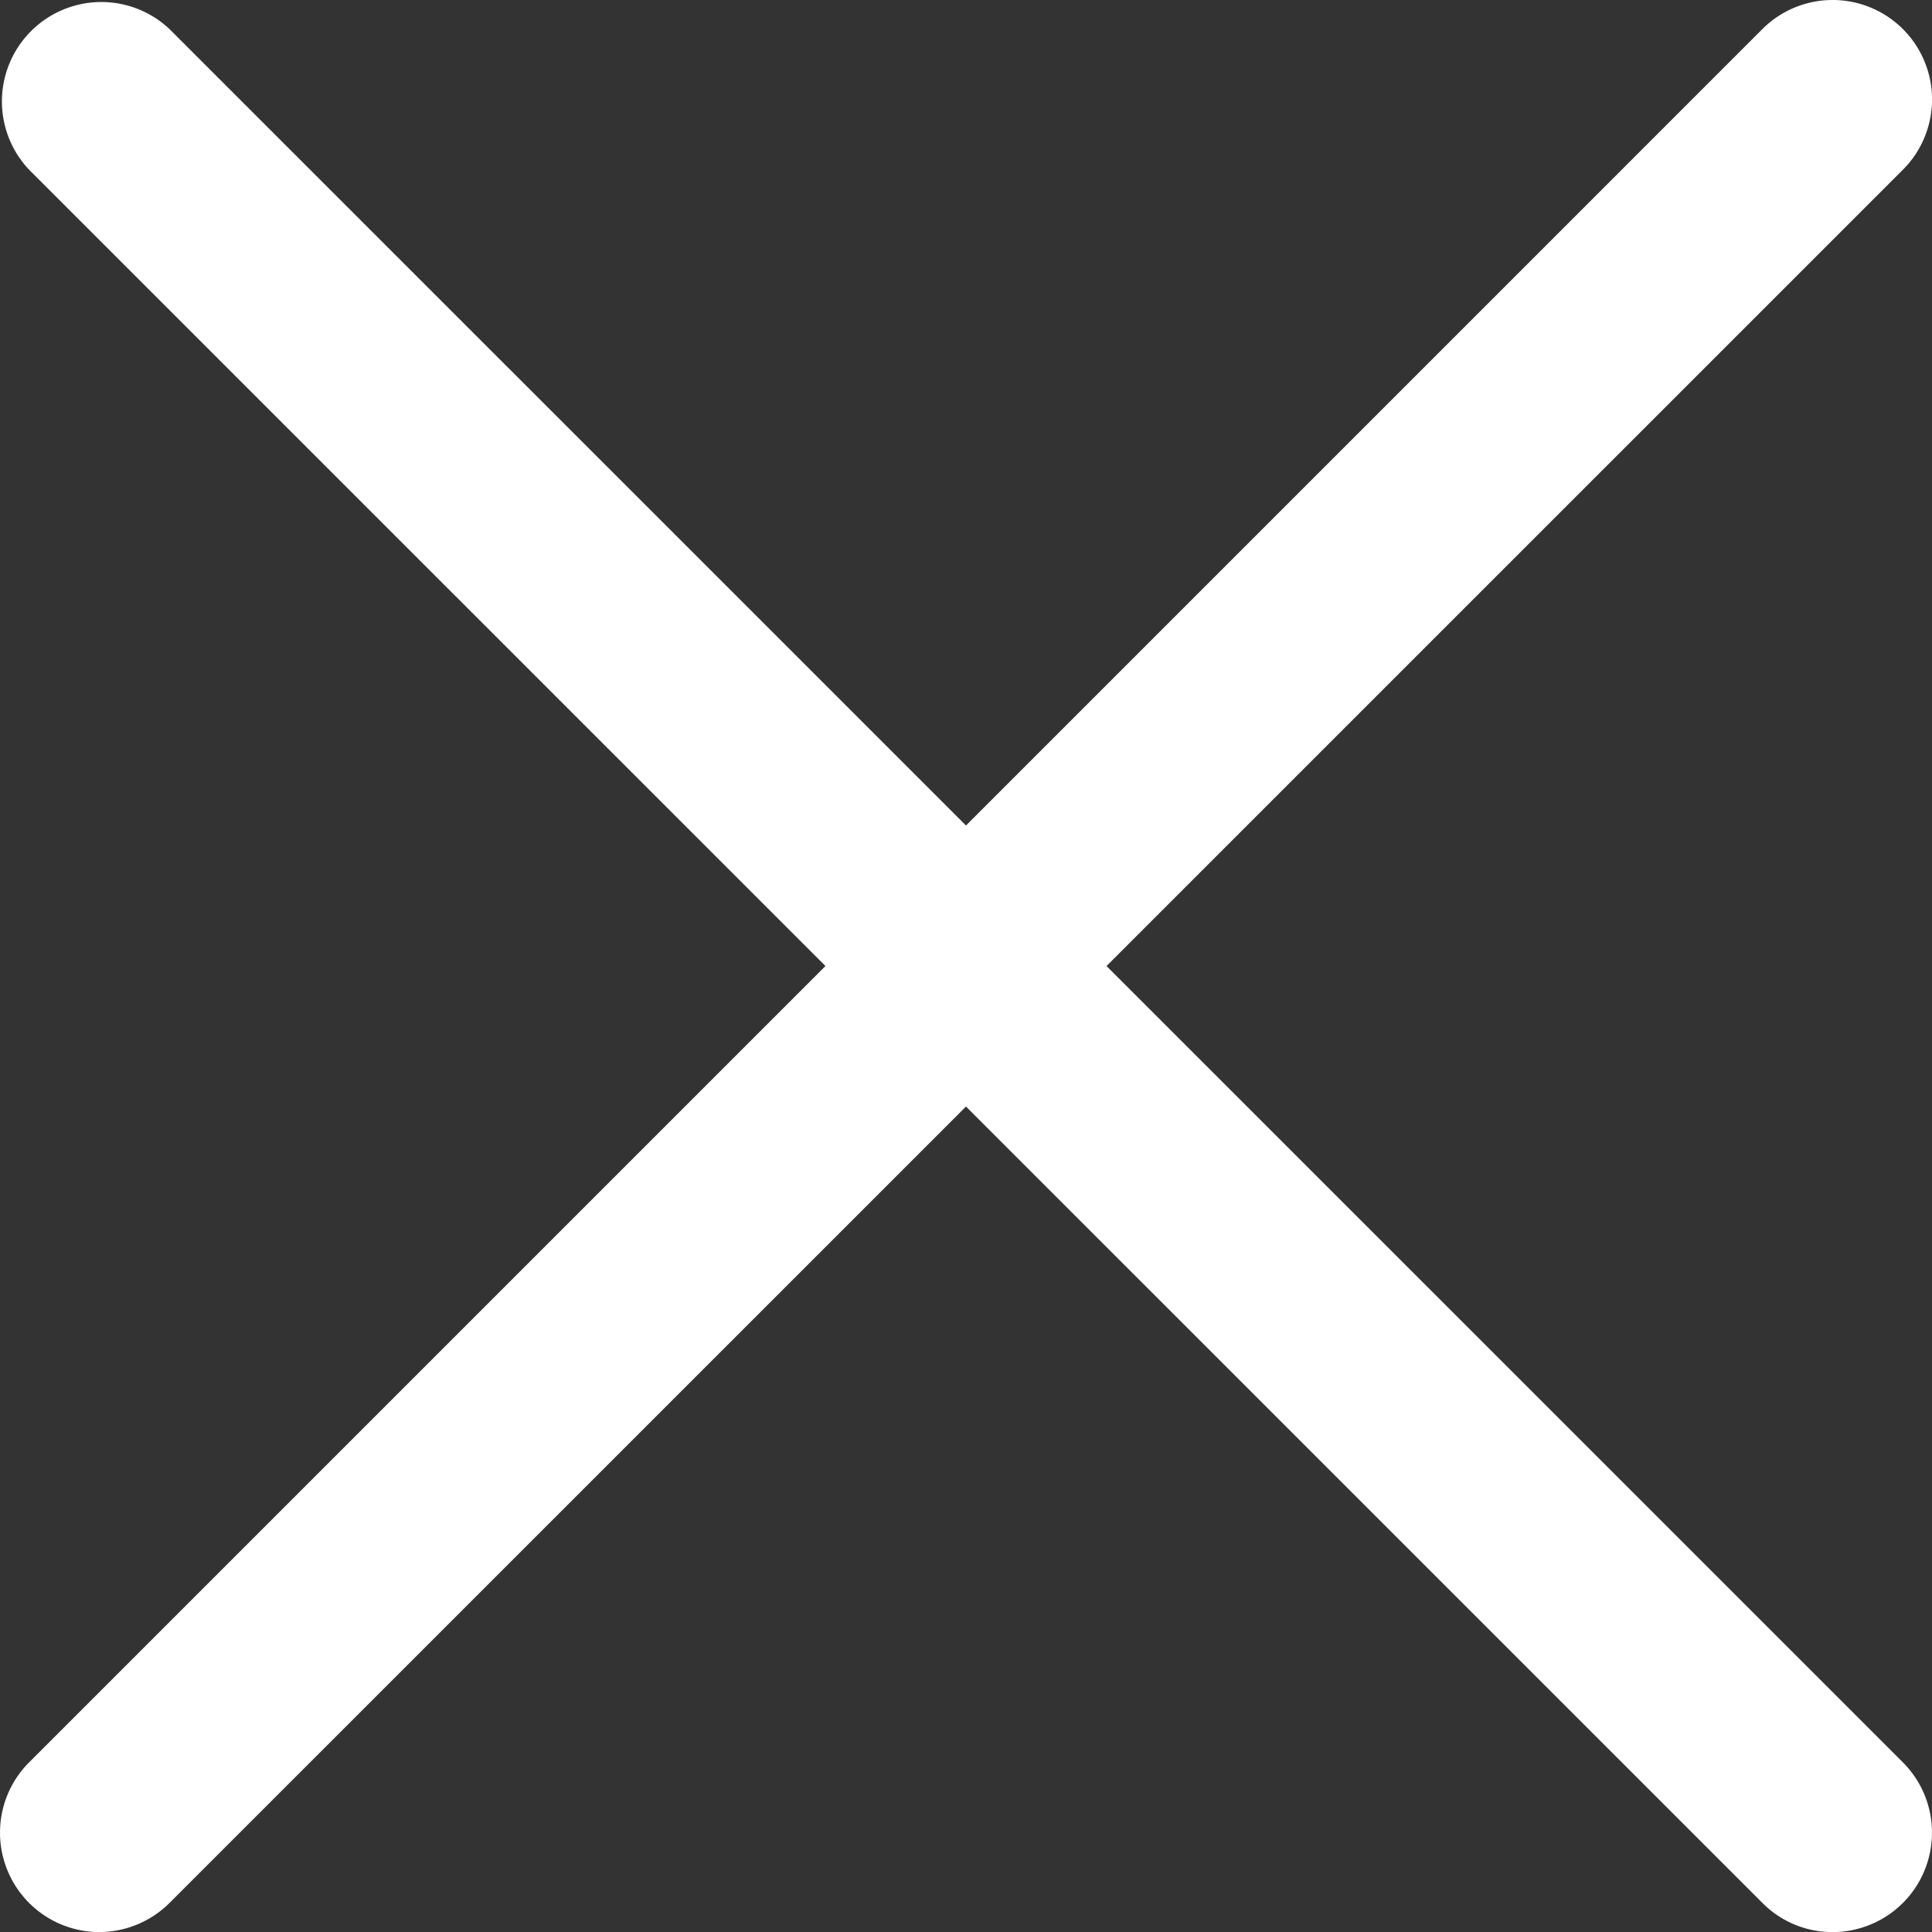
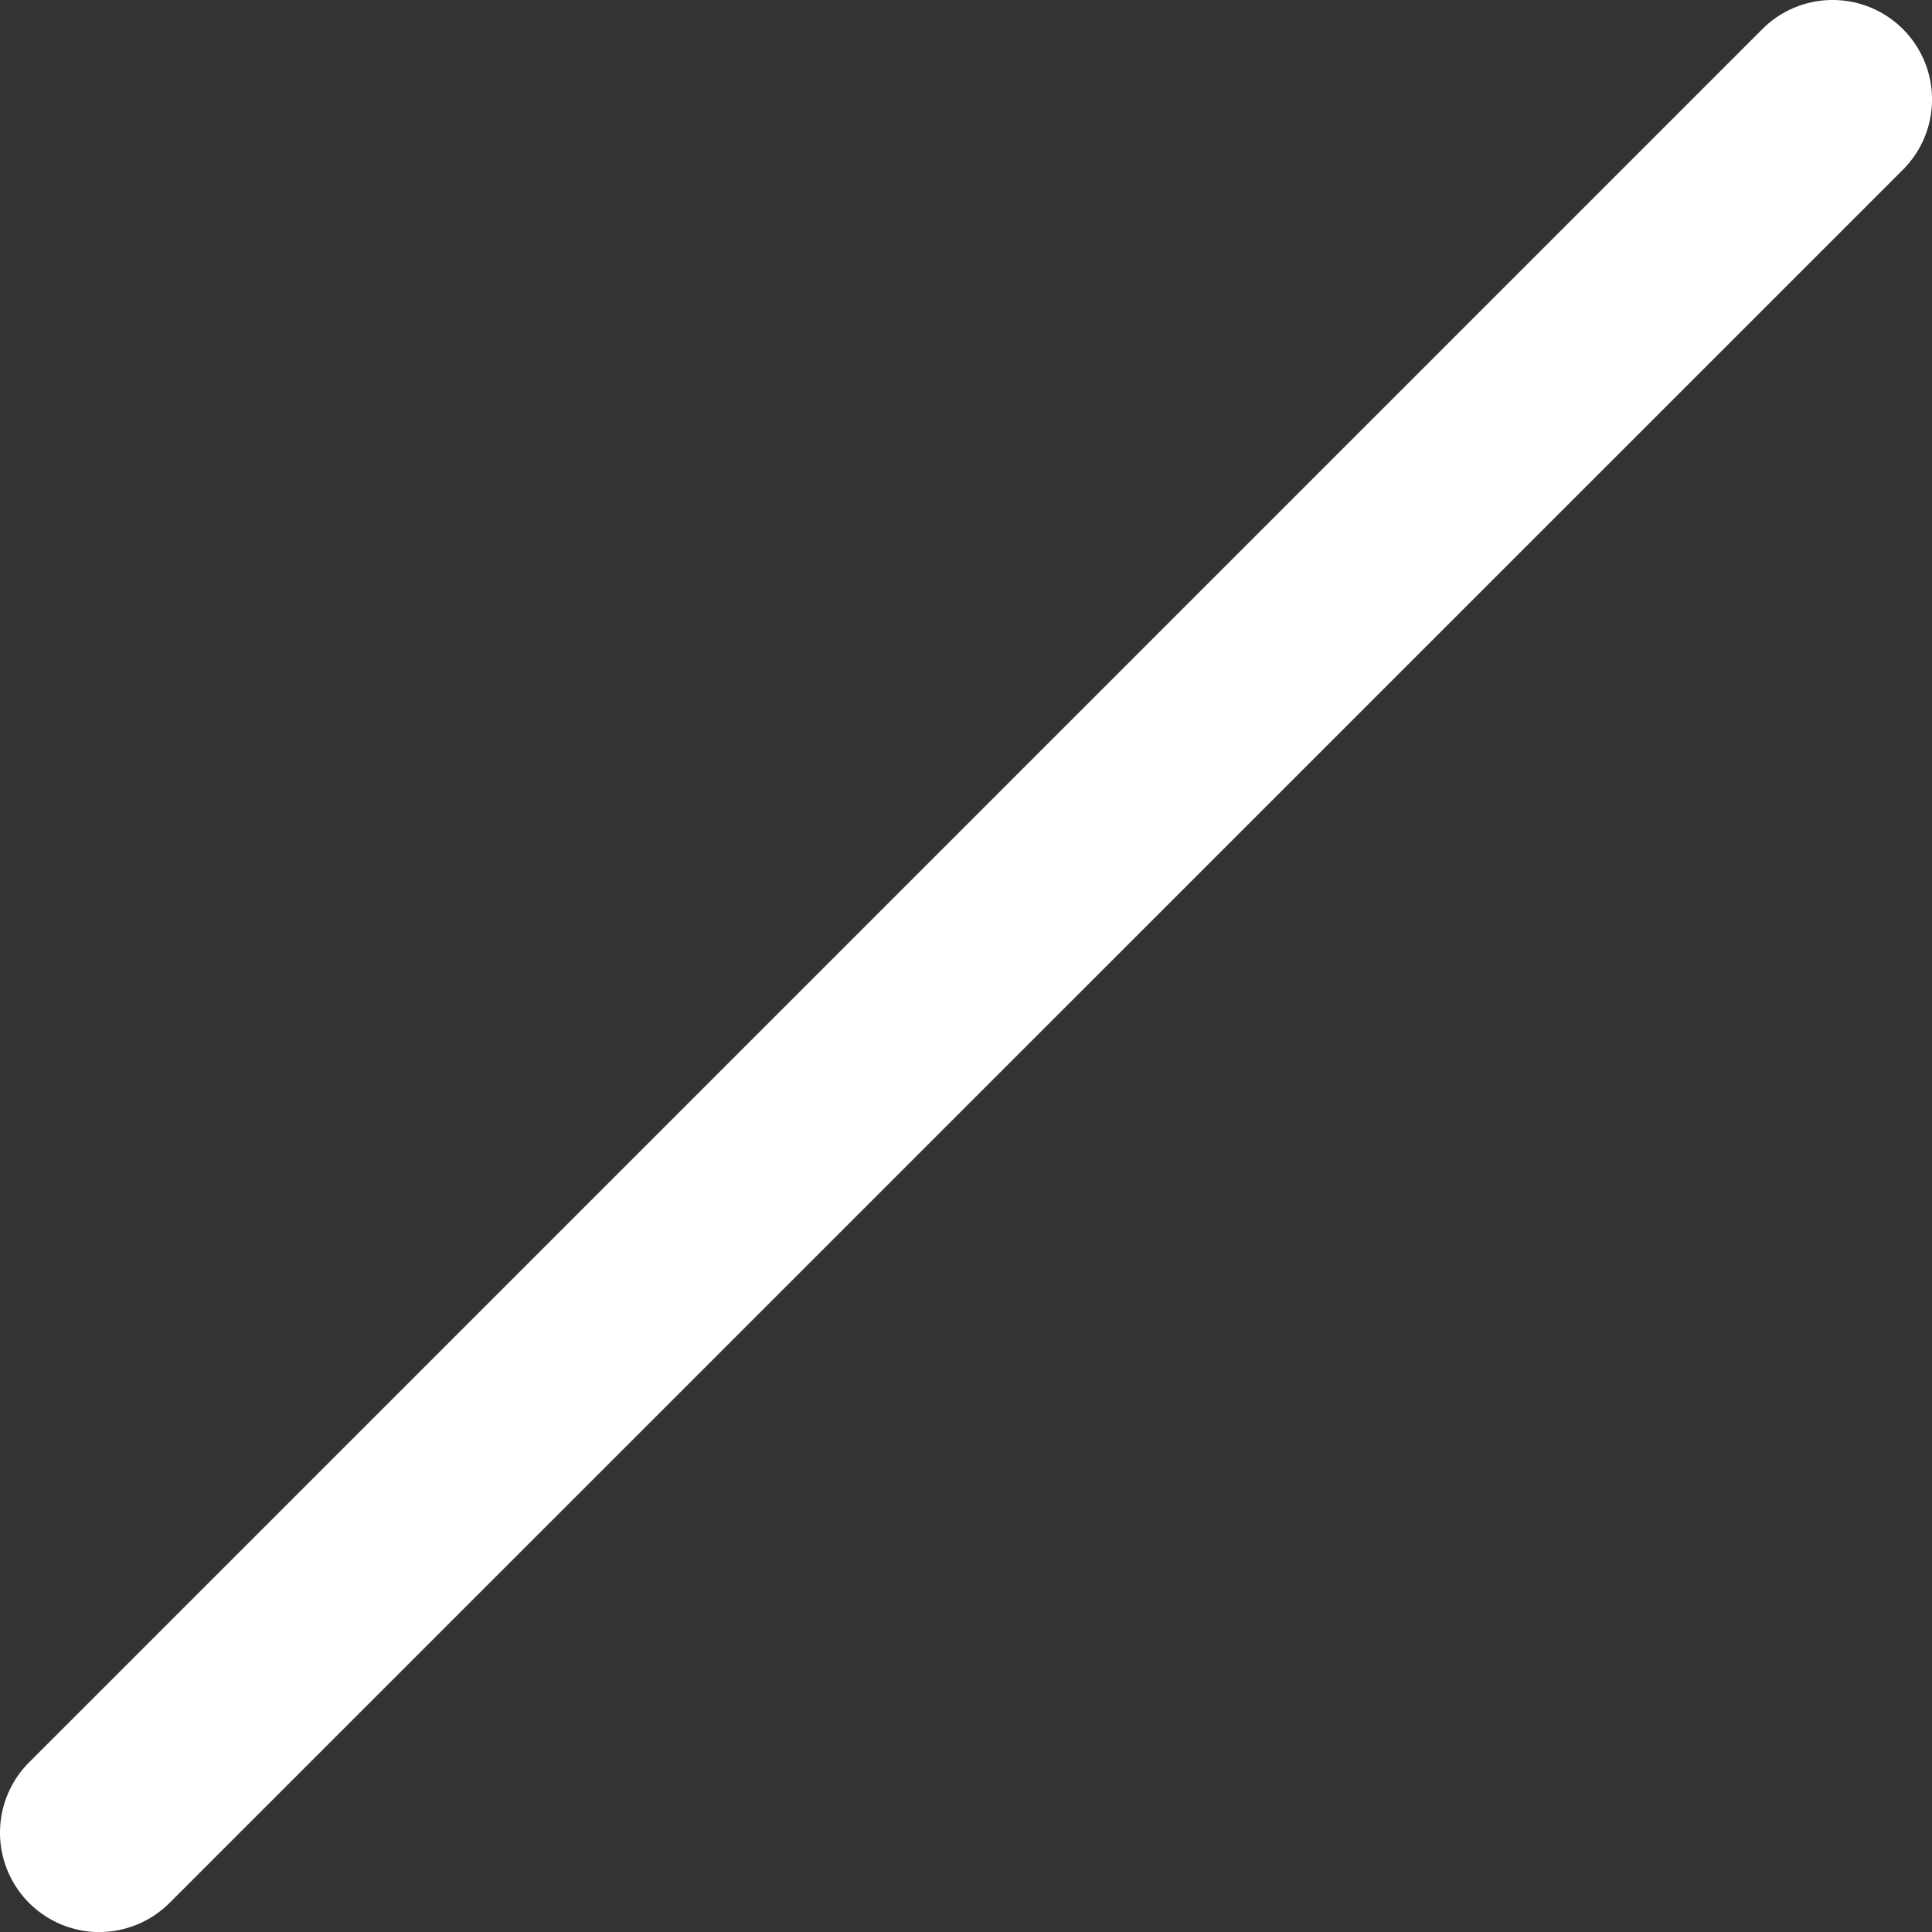
<svg xmlns="http://www.w3.org/2000/svg" id="close" width="45.13" height="45.131" viewBox="0 0 45.13 45.131">
  <rect x="0" y="0" width="45.13" height="45.131" fill="#333333" stroke="none" />
  <path id="Path_73" data-name="Path 73" d="M2.36,45.131A2.323,2.323,0,0,1,.719,41.166L41.206.679a2.322,2.322,0,0,1,3.284,3.284L4,44.449a2.328,2.328,0,0,1-1.643.681Zm0,0" transform="translate(-0.039 0.001)" fill="#fff" />
-   <path id="Path_74" data-name="Path 74" d="M42.849,45.131a2.3,2.3,0,0,1-1.641-.681L.719,3.964A2.322,2.322,0,0,1,4,.68L44.489,41.166a2.323,2.323,0,0,1-1.64,3.965Zm0,0" transform="translate(-0.039 0.001)" fill="#fff" />
</svg>